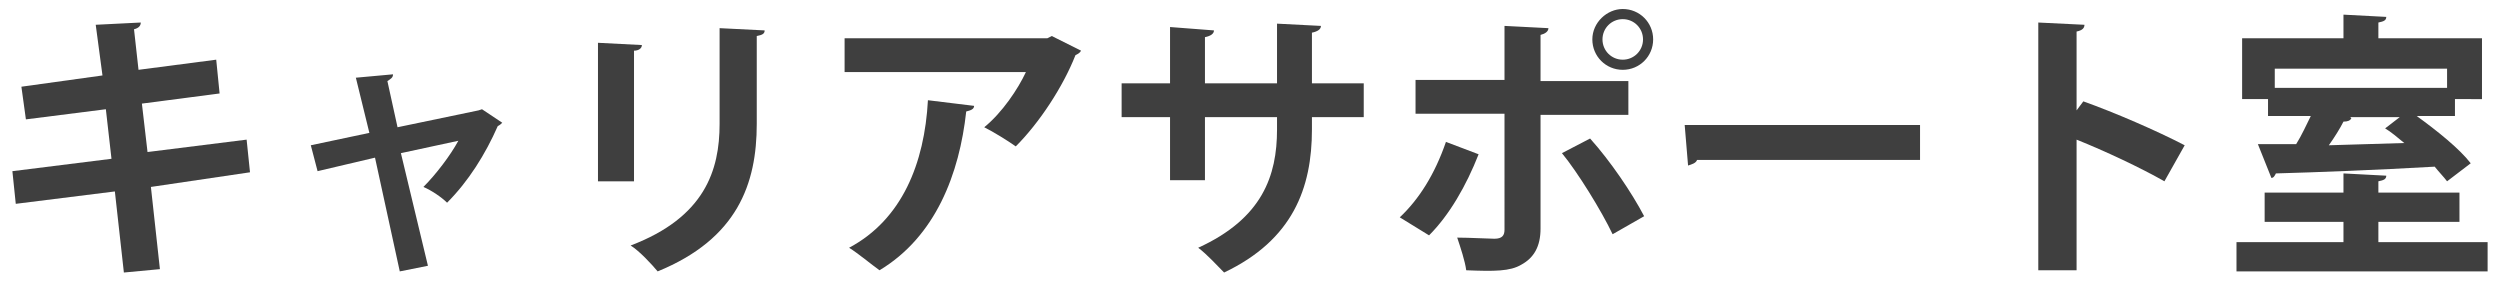
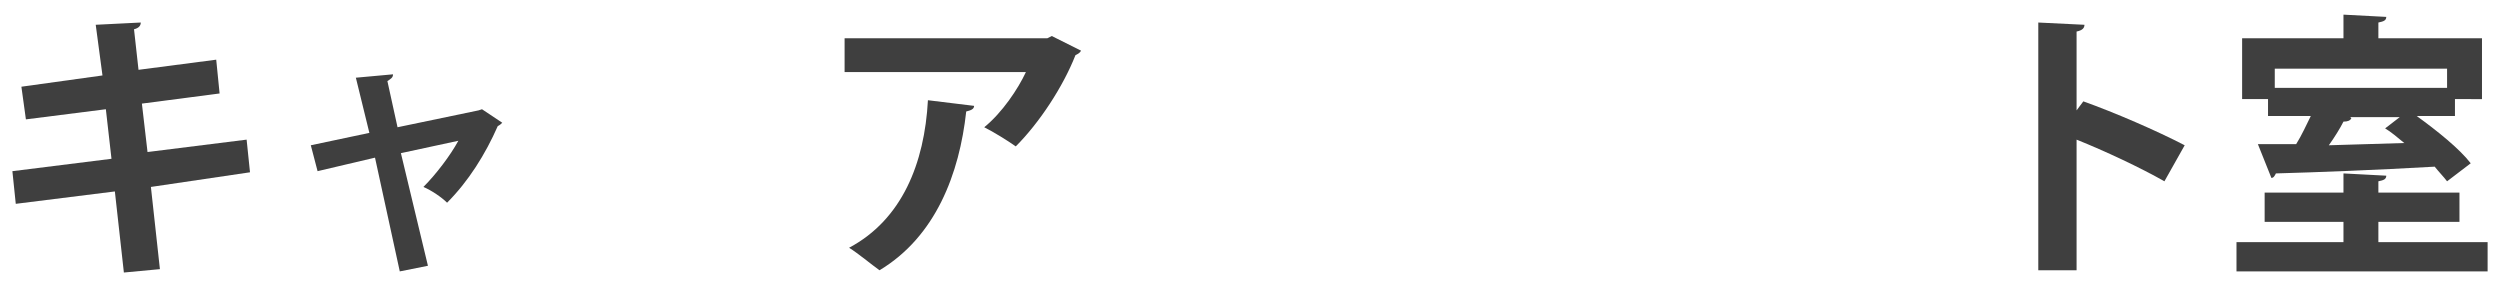
<svg xmlns="http://www.w3.org/2000/svg" version="1.1" id="レイヤー_1" x="0px" y="0px" width="222px" height="25px" viewBox="0 0 222 25" enable-background="new 0 0 222 25" xml:space="preserve">
  <g>
    <g>
      <path fill="#3F3F3F" d="M13.4,16.6l0.8,7.3L11,24.2L10.2,17l-8.8,1.1l-0.3-2.9l8.8-1.1L9.4,9.7l-7.1,0.9L1.9,7.7l7.2-1L8.5,2.2    l4-0.2c0,0.3-0.2,0.5-0.6,0.6l0.4,3.6l6.9-0.9l0.3,3l-6.9,0.9l0.5,4.3l8.8-1.1l0.3,2.9L13.4,16.6z" />
      <path fill="#3F3F3F" d="M44.6,10.9c-0.1,0.1-0.2,0.2-0.4,0.3c-1.1,2.5-2.6,4.9-4.5,6.8c-0.5-0.5-1.4-1.1-2.1-1.4    c1.1-1.1,2.4-2.8,3.1-4.1l-5.1,1.1L38,23.6l-2.5,0.5l-2.2-10.1l-5.1,1.2l-0.6-2.3l5.2-1.1l-1.2-4.9l3.3-0.3c0,0.3-0.2,0.4-0.5,0.6    l0.9,4.1l7.2-1.5l0.3-0.1L44.6,10.9z" />
-       <path fill="#3F3F3F" d="M53.1,16.1V3.8L57,4c0,0.3-0.3,0.5-0.7,0.5v11.6H53.1z M67.9,2.7c0,0.3-0.2,0.4-0.7,0.5V11    c0,5.3-1.7,10.2-8.8,13.1c-0.5-0.6-1.6-1.8-2.4-2.3c6.6-2.5,7.9-6.7,7.9-10.8V2.5L67.9,2.7z" />
      <path fill="#3F3F3F" d="M96,4.5c-0.1,0.2-0.3,0.3-0.5,0.4c-1.1,2.8-3.2,6-5.3,8.1c-0.7-0.5-2-1.3-2.8-1.7c1.6-1.3,3-3.4,3.7-4.9    H75v-3h18l0.4-0.2L96,4.5z M86.5,9.4c0,0.3-0.3,0.4-0.7,0.5C85.2,15.4,83.1,21,78.1,24c-0.7-0.5-1.9-1.5-2.7-2    c4.7-2.5,6.7-7.5,7-13.1L86.5,9.4z" />
-       <path fill="#3F3F3F" d="M121.1,10.4h-4.6v1.1c0,5.2-1.7,9.8-7.8,12.7c-0.6-0.6-1.5-1.6-2.3-2.2c5.7-2.6,7-6.4,7-10.5v-1.1h-6.4V16    h-3.1v-5.6h-4.3v-3h4.3v-5l3.9,0.3c0,0.3-0.3,0.5-0.8,0.6v4.1h6.4V2.1l3.9,0.2c0,0.3-0.3,0.5-0.8,0.6v4.5h4.6V10.4z" />
-       <path fill="#3F3F3F" d="M131.3,13.7c-1.1,2.8-2.6,5.4-4.4,7.2l-2.6-1.6c1.7-1.6,3.1-3.8,4.1-6.7L131.3,13.7z M136.8,10.1v10.2    c0,1.6-0.6,2.6-1.7,3.2c-1,0.6-2.4,0.6-4.9,0.5c-0.1-0.8-0.5-2-0.8-2.9c1.1,0,2.8,0.1,3.3,0.1c0.7,0,0.9-0.3,0.9-0.8V10.1h-7.9v-3    h7.9V2.3l3.9,0.2c0,0.3-0.3,0.5-0.7,0.6v4.1h7.8v3H136.8z M141.2,12.3c1.8,2,3.7,4.8,4.8,6.9l-2.8,1.6c-1-2.1-3.1-5.5-4.5-7.2    L141.2,12.3z M144.1,0.8c1.5,0,2.7,1.2,2.7,2.7c0,1.5-1.2,2.7-2.7,2.7c-1.5,0-2.7-1.2-2.7-2.7C141.4,2,142.7,0.8,144.1,0.8z     M145.9,3.5c0-1-0.8-1.8-1.8-1.8c-1,0-1.8,0.8-1.8,1.8s0.8,1.8,1.8,1.8C145.1,5.3,145.9,4.5,145.9,3.5z" />
-       <path fill="#3F3F3F" d="M149.6,11.1h20.9v3.1h-19.8c-0.1,0.3-0.5,0.4-0.8,0.5L149.6,11.1z" />
      <path fill="#3F3F3F" d="M192.2,16.1c-2.1-1.2-5.3-2.7-7.8-3.7V24H181v-22l4.1,0.2c0,0.3-0.2,0.5-0.7,0.6v7l0.6-0.8    c2.8,1,6.5,2.6,9,3.9L192.2,16.1z" />
      <path fill="#3F3F3F" d="M211.2,21.5h9.7v2.6h-22.3v-2.6h9.5v-1.8h-7v-2.6h7v-1.7l3.8,0.2c0,0.3-0.2,0.4-0.7,0.5v1h7.2v2.6h-7.2    V21.5z M201.4,10.4V8.8h-2.3V3.4h9V1.3l3.8,0.2c0,0.3-0.2,0.4-0.7,0.5v1.4h9.2v5.4H218v1.5h-3.4c1.8,1.3,3.8,2.9,4.8,4.2l-2.1,1.6    c-0.3-0.4-0.7-0.8-1.1-1.3c-5.2,0.3-10.5,0.5-14.1,0.6c-0.1,0.2-0.2,0.4-0.4,0.4l-1.2-3c1,0,2.2,0,3.4,0c0.5-0.8,0.9-1.7,1.3-2.5    H201.4z M217.3,6.1H202v1.7h15.3V6.1z M208.7,10.4l0.1,0.1c-0.1,0.2-0.3,0.3-0.7,0.3c-0.3,0.6-0.8,1.4-1.3,2.1l6.7-0.2    c-0.6-0.5-1.2-1-1.7-1.3l1.3-1H208.7z" />
    </g>
  </g>
</svg>